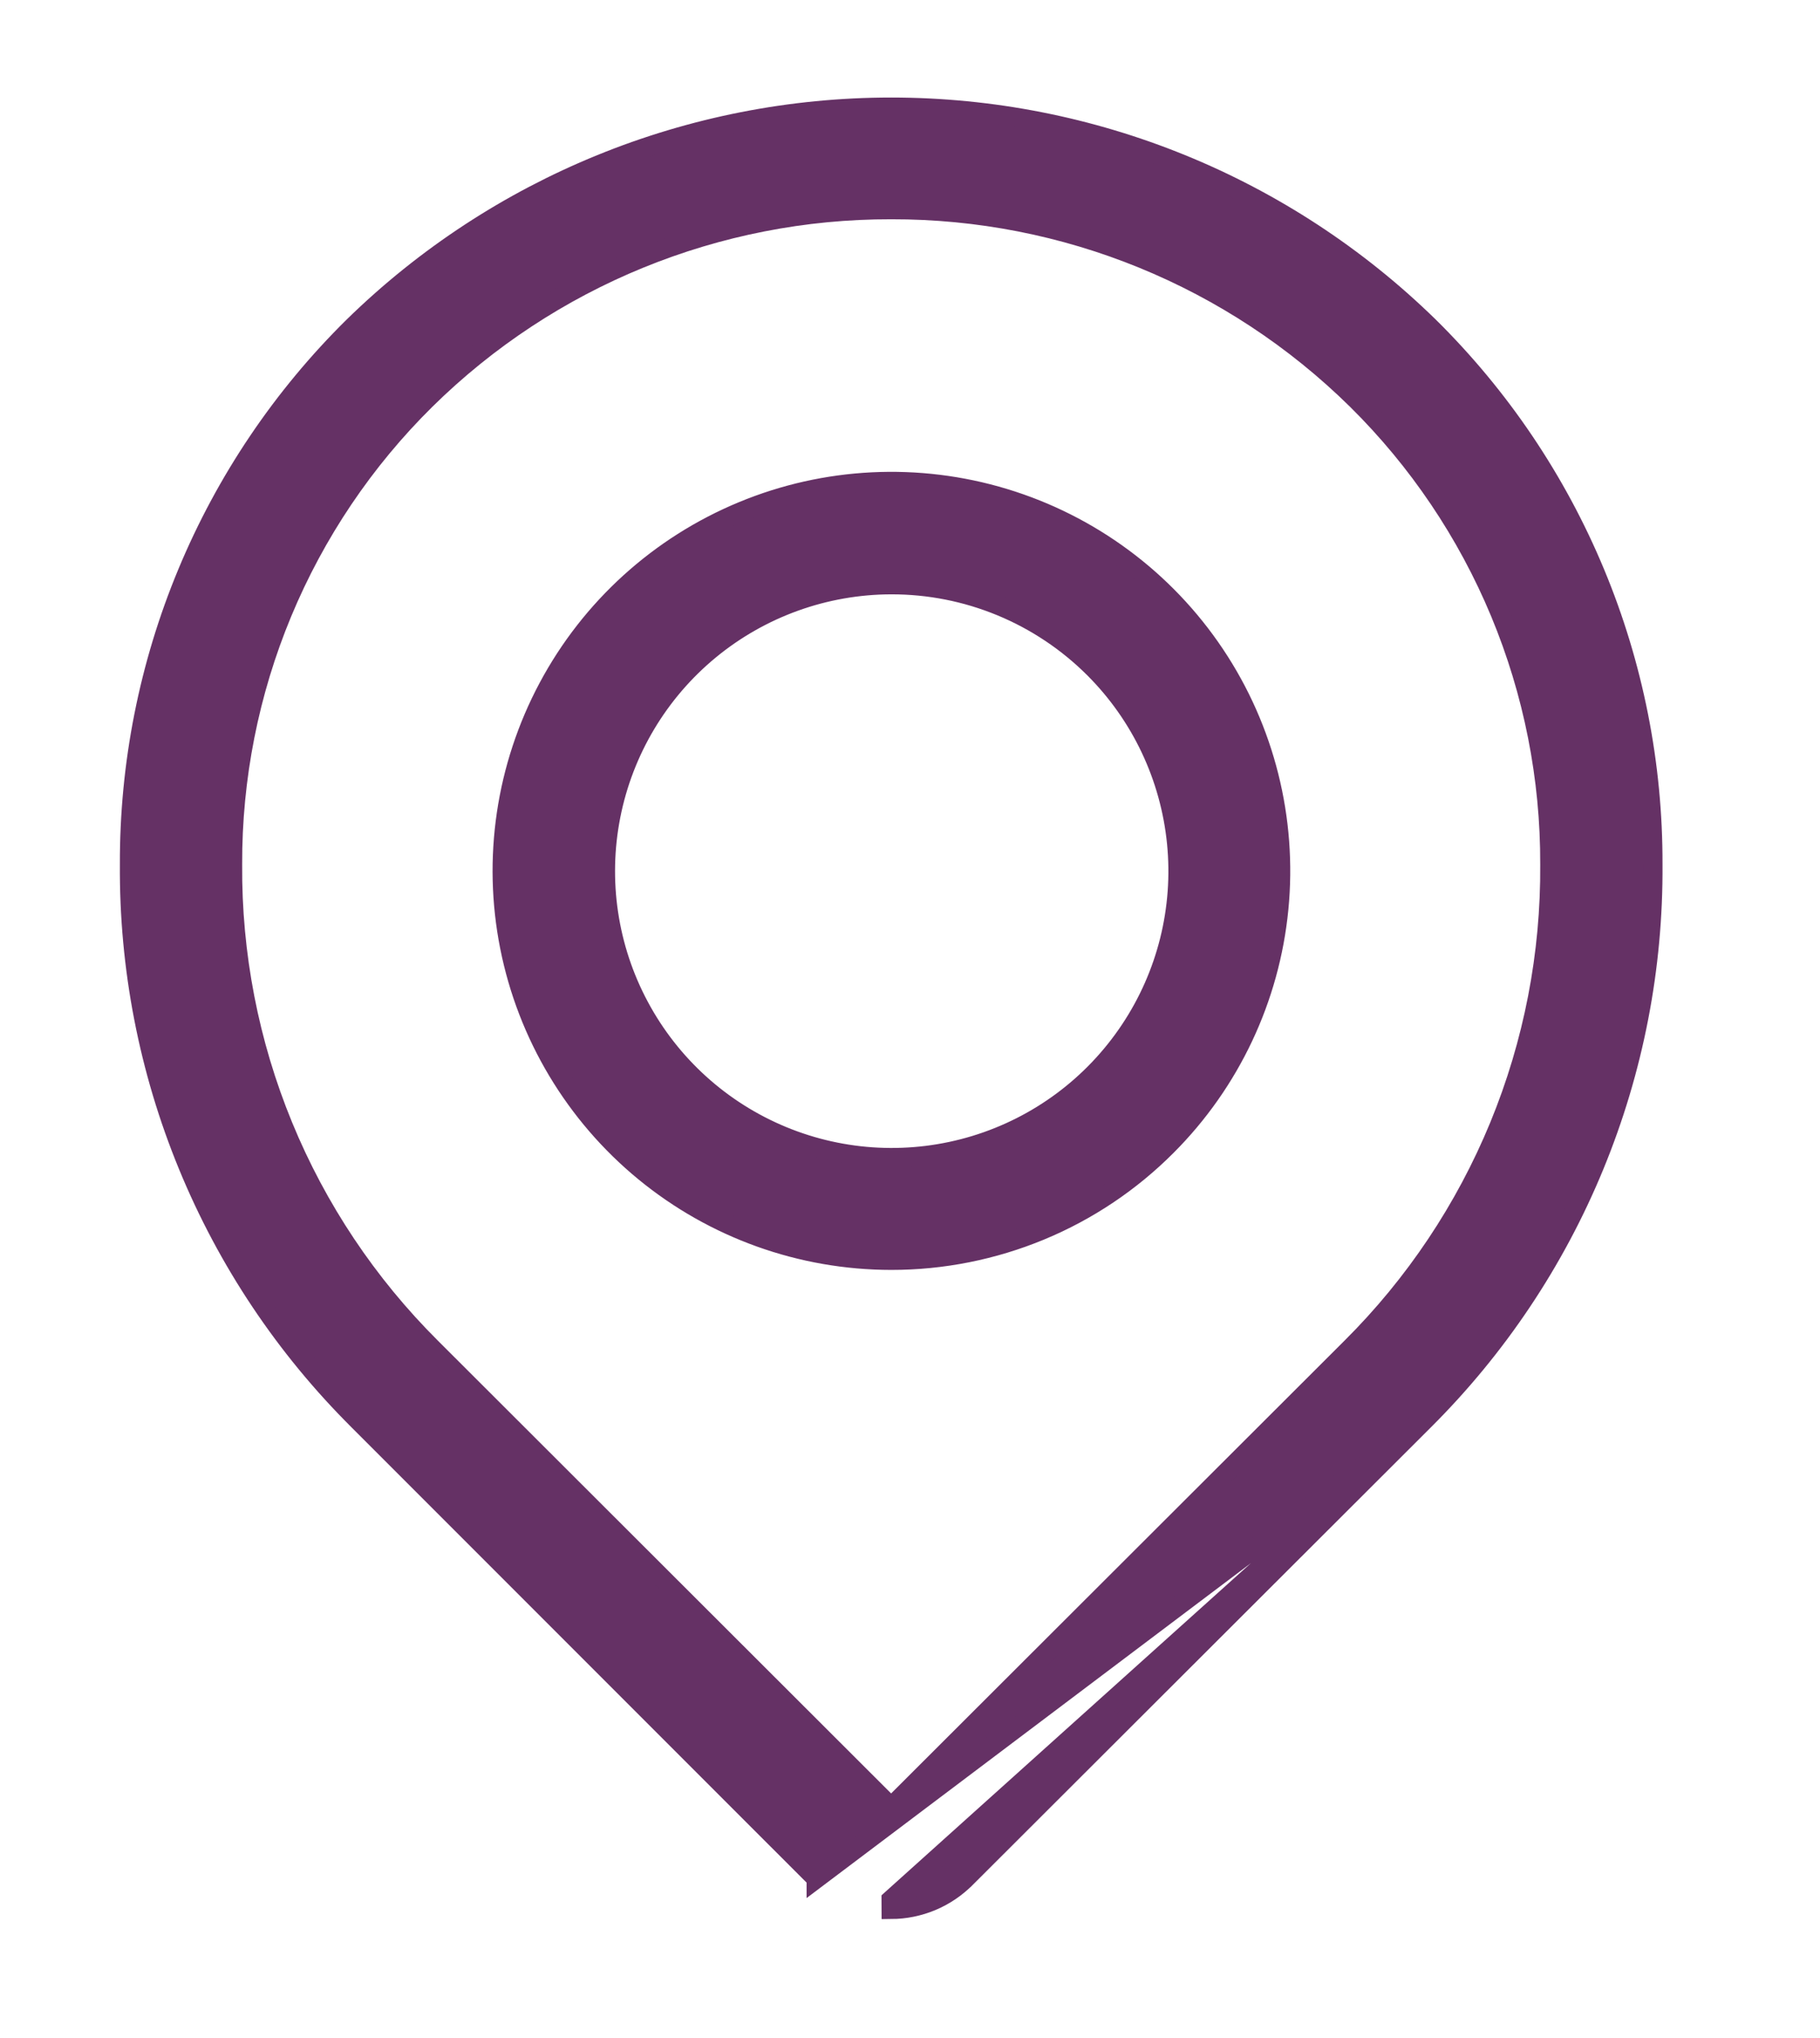
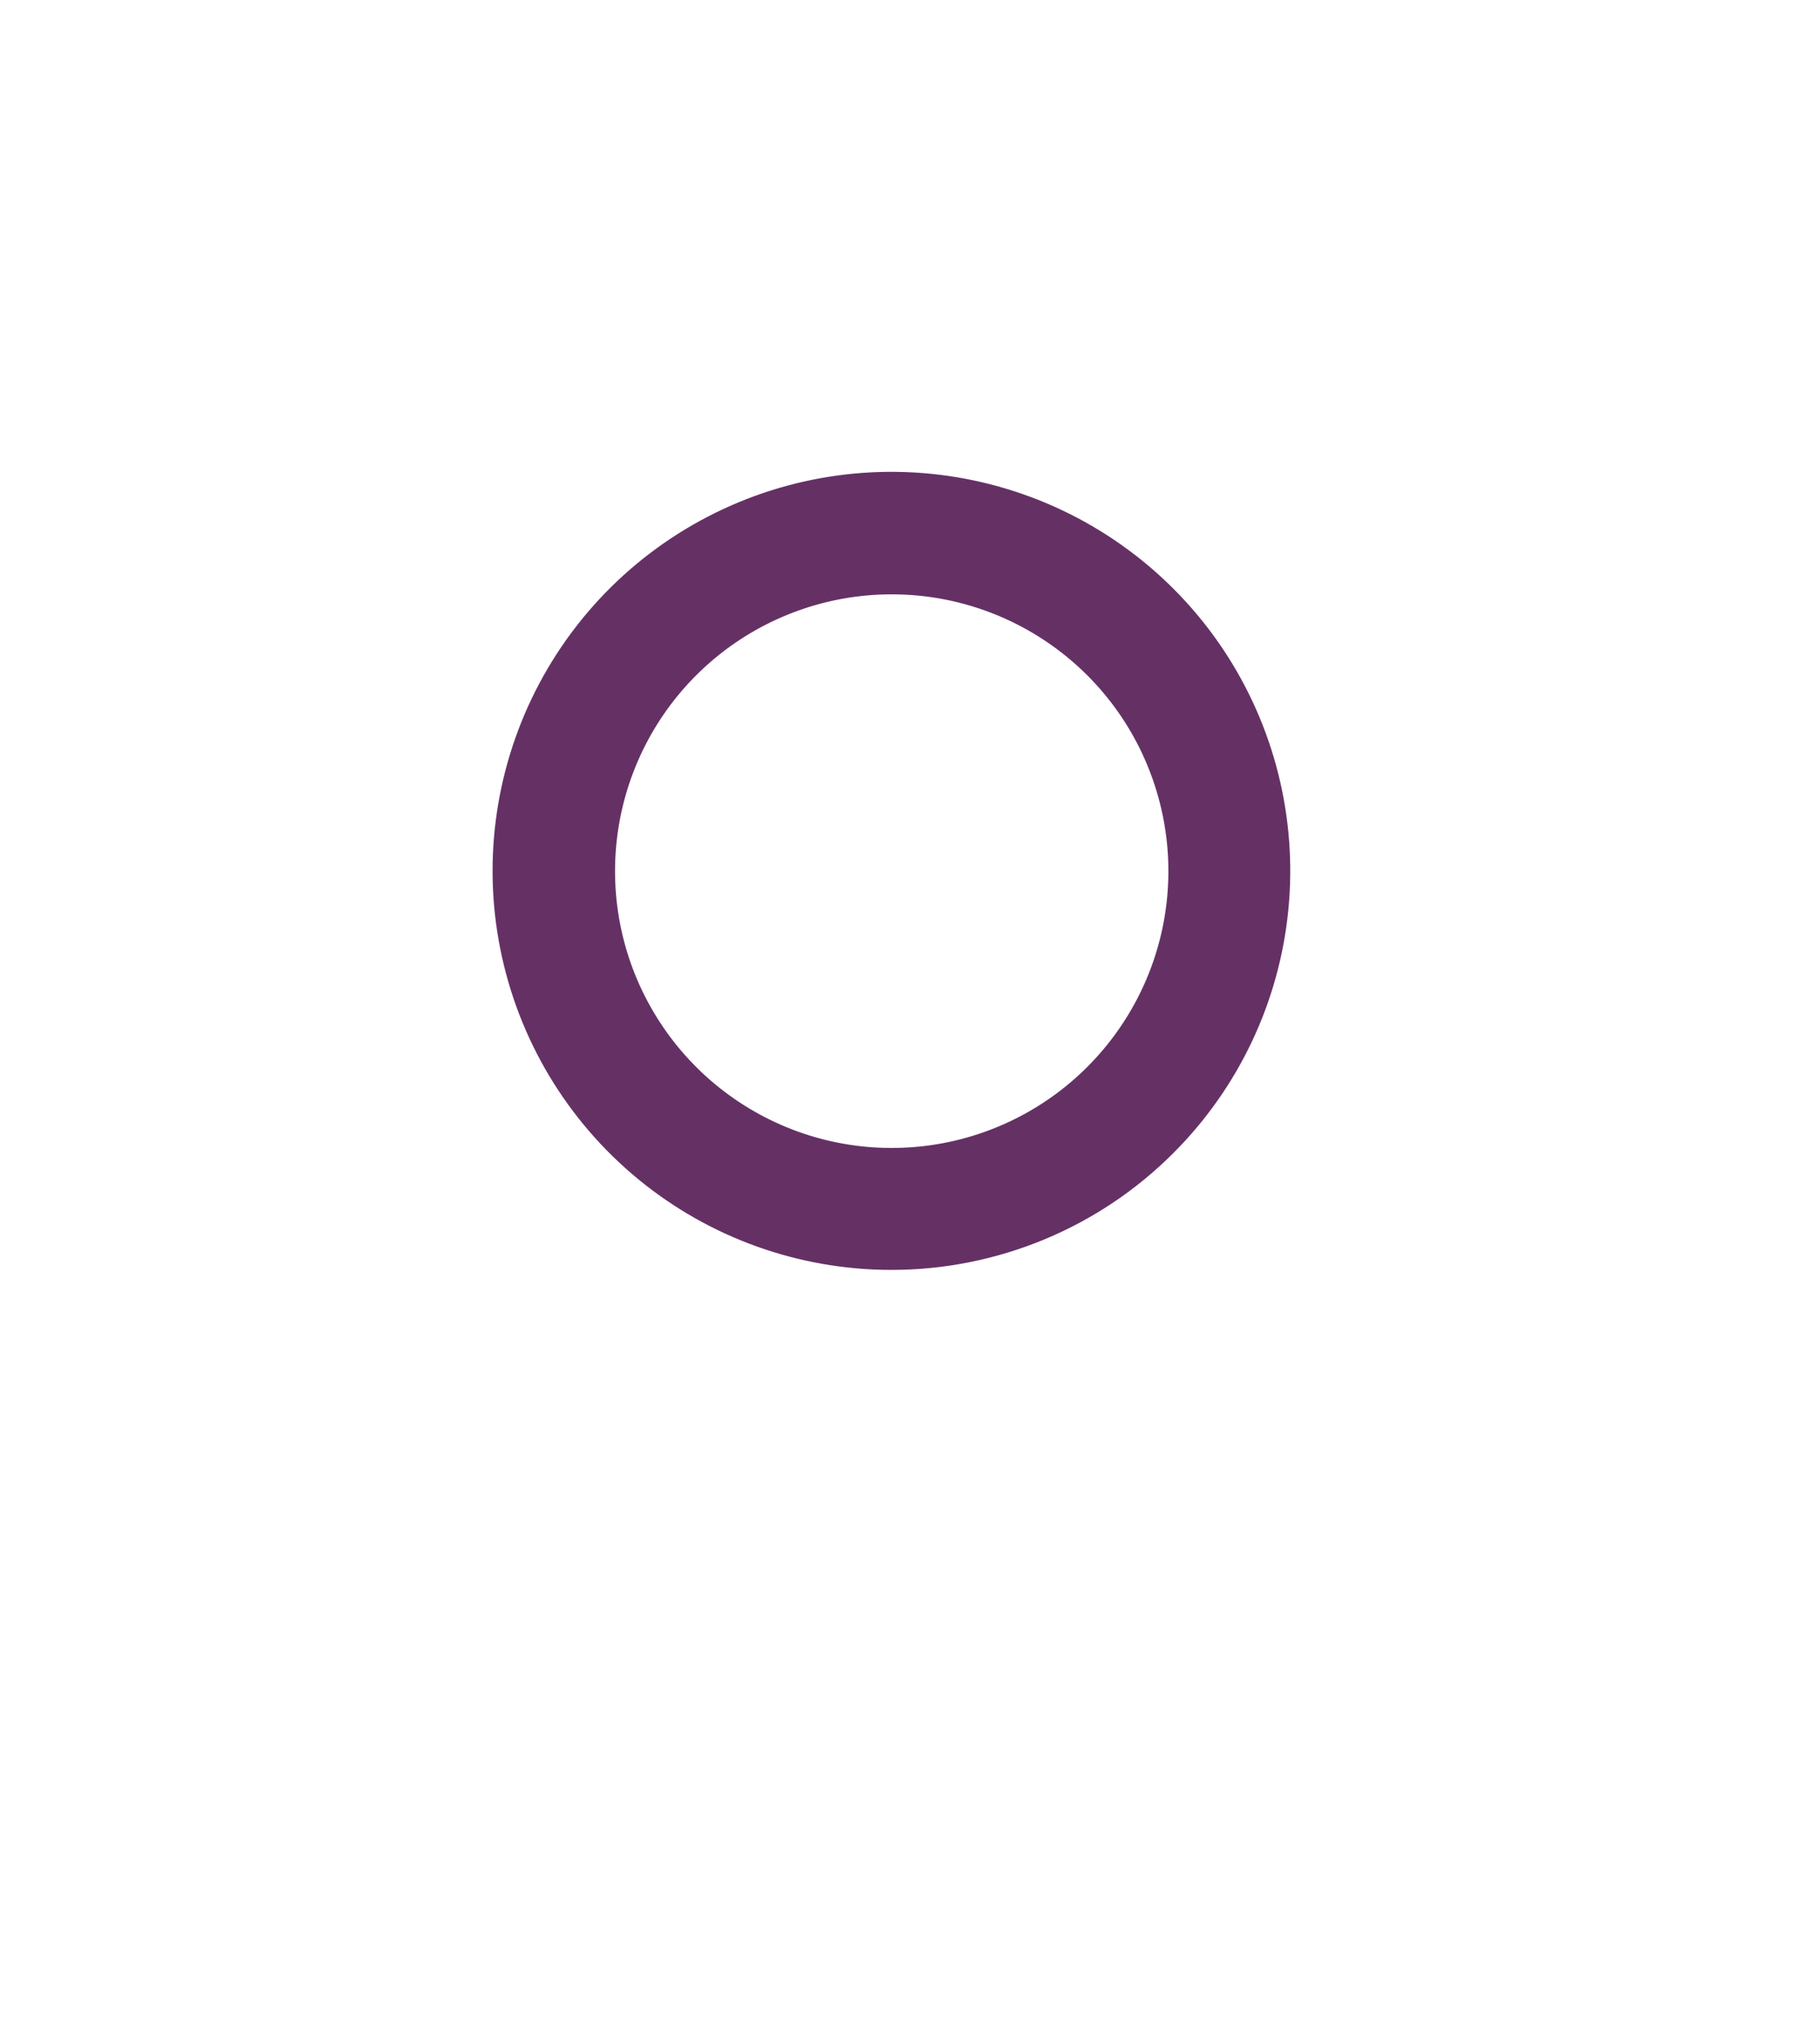
<svg xmlns="http://www.w3.org/2000/svg" width="42" height="47" viewBox="0 0 42 47" fill="none">
-   <path d="M18.837 43.33L18.837 43.331L32.861 32.765C34.55 31.085 35.888 29.085 36.794 26.882C37.701 24.679 38.159 22.317 38.142 19.935C38.149 17.628 37.696 15.342 36.809 13.213C35.922 11.082 34.619 9.15 32.976 7.53L32.975 7.529C29.658 4.288 25.204 2.473 20.566 2.473C15.928 2.473 11.474 4.288 8.157 7.529L8.156 7.53C6.513 9.15 5.21 11.082 4.323 13.213C3.436 15.342 2.983 17.628 2.99 19.935C2.973 22.317 3.431 24.679 4.338 26.882C5.244 29.085 6.581 31.085 8.271 32.764C8.271 32.765 8.271 32.765 8.271 32.765L18.837 43.33ZM22.297 43.31L32.861 32.765L20.566 43.815L20.567 44.039C20.567 44.039 20.567 44.039 20.567 44.039C20.889 44.037 21.208 43.972 21.505 43.847C21.801 43.722 22.07 43.54 22.296 43.31C22.296 43.31 22.296 43.31 22.297 43.31ZM20.565 4.834L20.567 4.834C24.585 4.825 28.445 6.401 31.309 9.221C32.727 10.621 33.852 12.29 34.618 14.13C35.383 15.97 35.774 17.945 35.767 19.938L35.767 19.941C35.782 22.009 35.385 24.06 34.598 25.973C33.81 27.886 32.65 29.623 31.183 31.082L31.183 31.082L20.617 41.629L20.617 41.629L20.614 41.632C20.608 41.639 20.6 41.644 20.591 41.648L20.679 41.853L20.591 41.648C20.583 41.651 20.574 41.653 20.564 41.653C20.555 41.653 20.546 41.651 20.537 41.648L20.45 41.853L20.537 41.648C20.529 41.644 20.521 41.639 20.515 41.632L20.515 41.632L20.512 41.629L9.949 31.082L9.949 31.082C8.482 29.623 7.321 27.886 6.534 25.973C5.747 24.06 5.35 22.009 5.365 19.941L5.365 19.938C5.358 17.945 5.749 15.97 6.514 14.13C7.28 12.29 8.404 10.621 9.823 9.221C12.686 6.401 16.547 4.825 20.565 4.834Z" fill="#653165" stroke="#653165" stroke-width="0.447" />
  <path d="M20.567 13.485H20.567C21.437 13.483 22.297 13.653 23.101 13.985C23.904 14.317 24.634 14.804 25.249 15.418L25.249 15.418C26.33 16.498 27.003 17.92 27.154 19.441C27.305 20.962 26.924 22.489 26.075 23.76C25.227 25.032 23.964 25.97 22.502 26.415C21.04 26.86 19.468 26.785 18.055 26.201C16.642 25.617 15.476 24.562 14.754 23.215C14.031 21.868 13.799 20.312 14.095 18.812C14.391 17.313 15.198 15.962 16.378 14.991C17.558 14.02 19.039 13.487 20.567 13.485ZM14.872 27.027C16.477 28.345 18.49 29.066 20.567 29.067H20.567C21.748 29.068 22.919 28.835 24.01 28.383C25.102 27.931 26.093 27.267 26.927 26.43C28.395 24.96 29.307 23.027 29.509 20.96C29.711 18.893 29.19 16.819 28.035 15.093C26.88 13.367 25.162 12.094 23.174 11.492C21.186 10.89 19.051 10.995 17.133 11.791C15.214 12.586 13.63 14.022 12.651 15.854C11.672 17.686 11.358 19.8 11.763 21.838C12.168 23.875 13.267 25.709 14.872 27.027Z" fill="#653165" stroke="#653165" stroke-width="0.447" />
</svg>